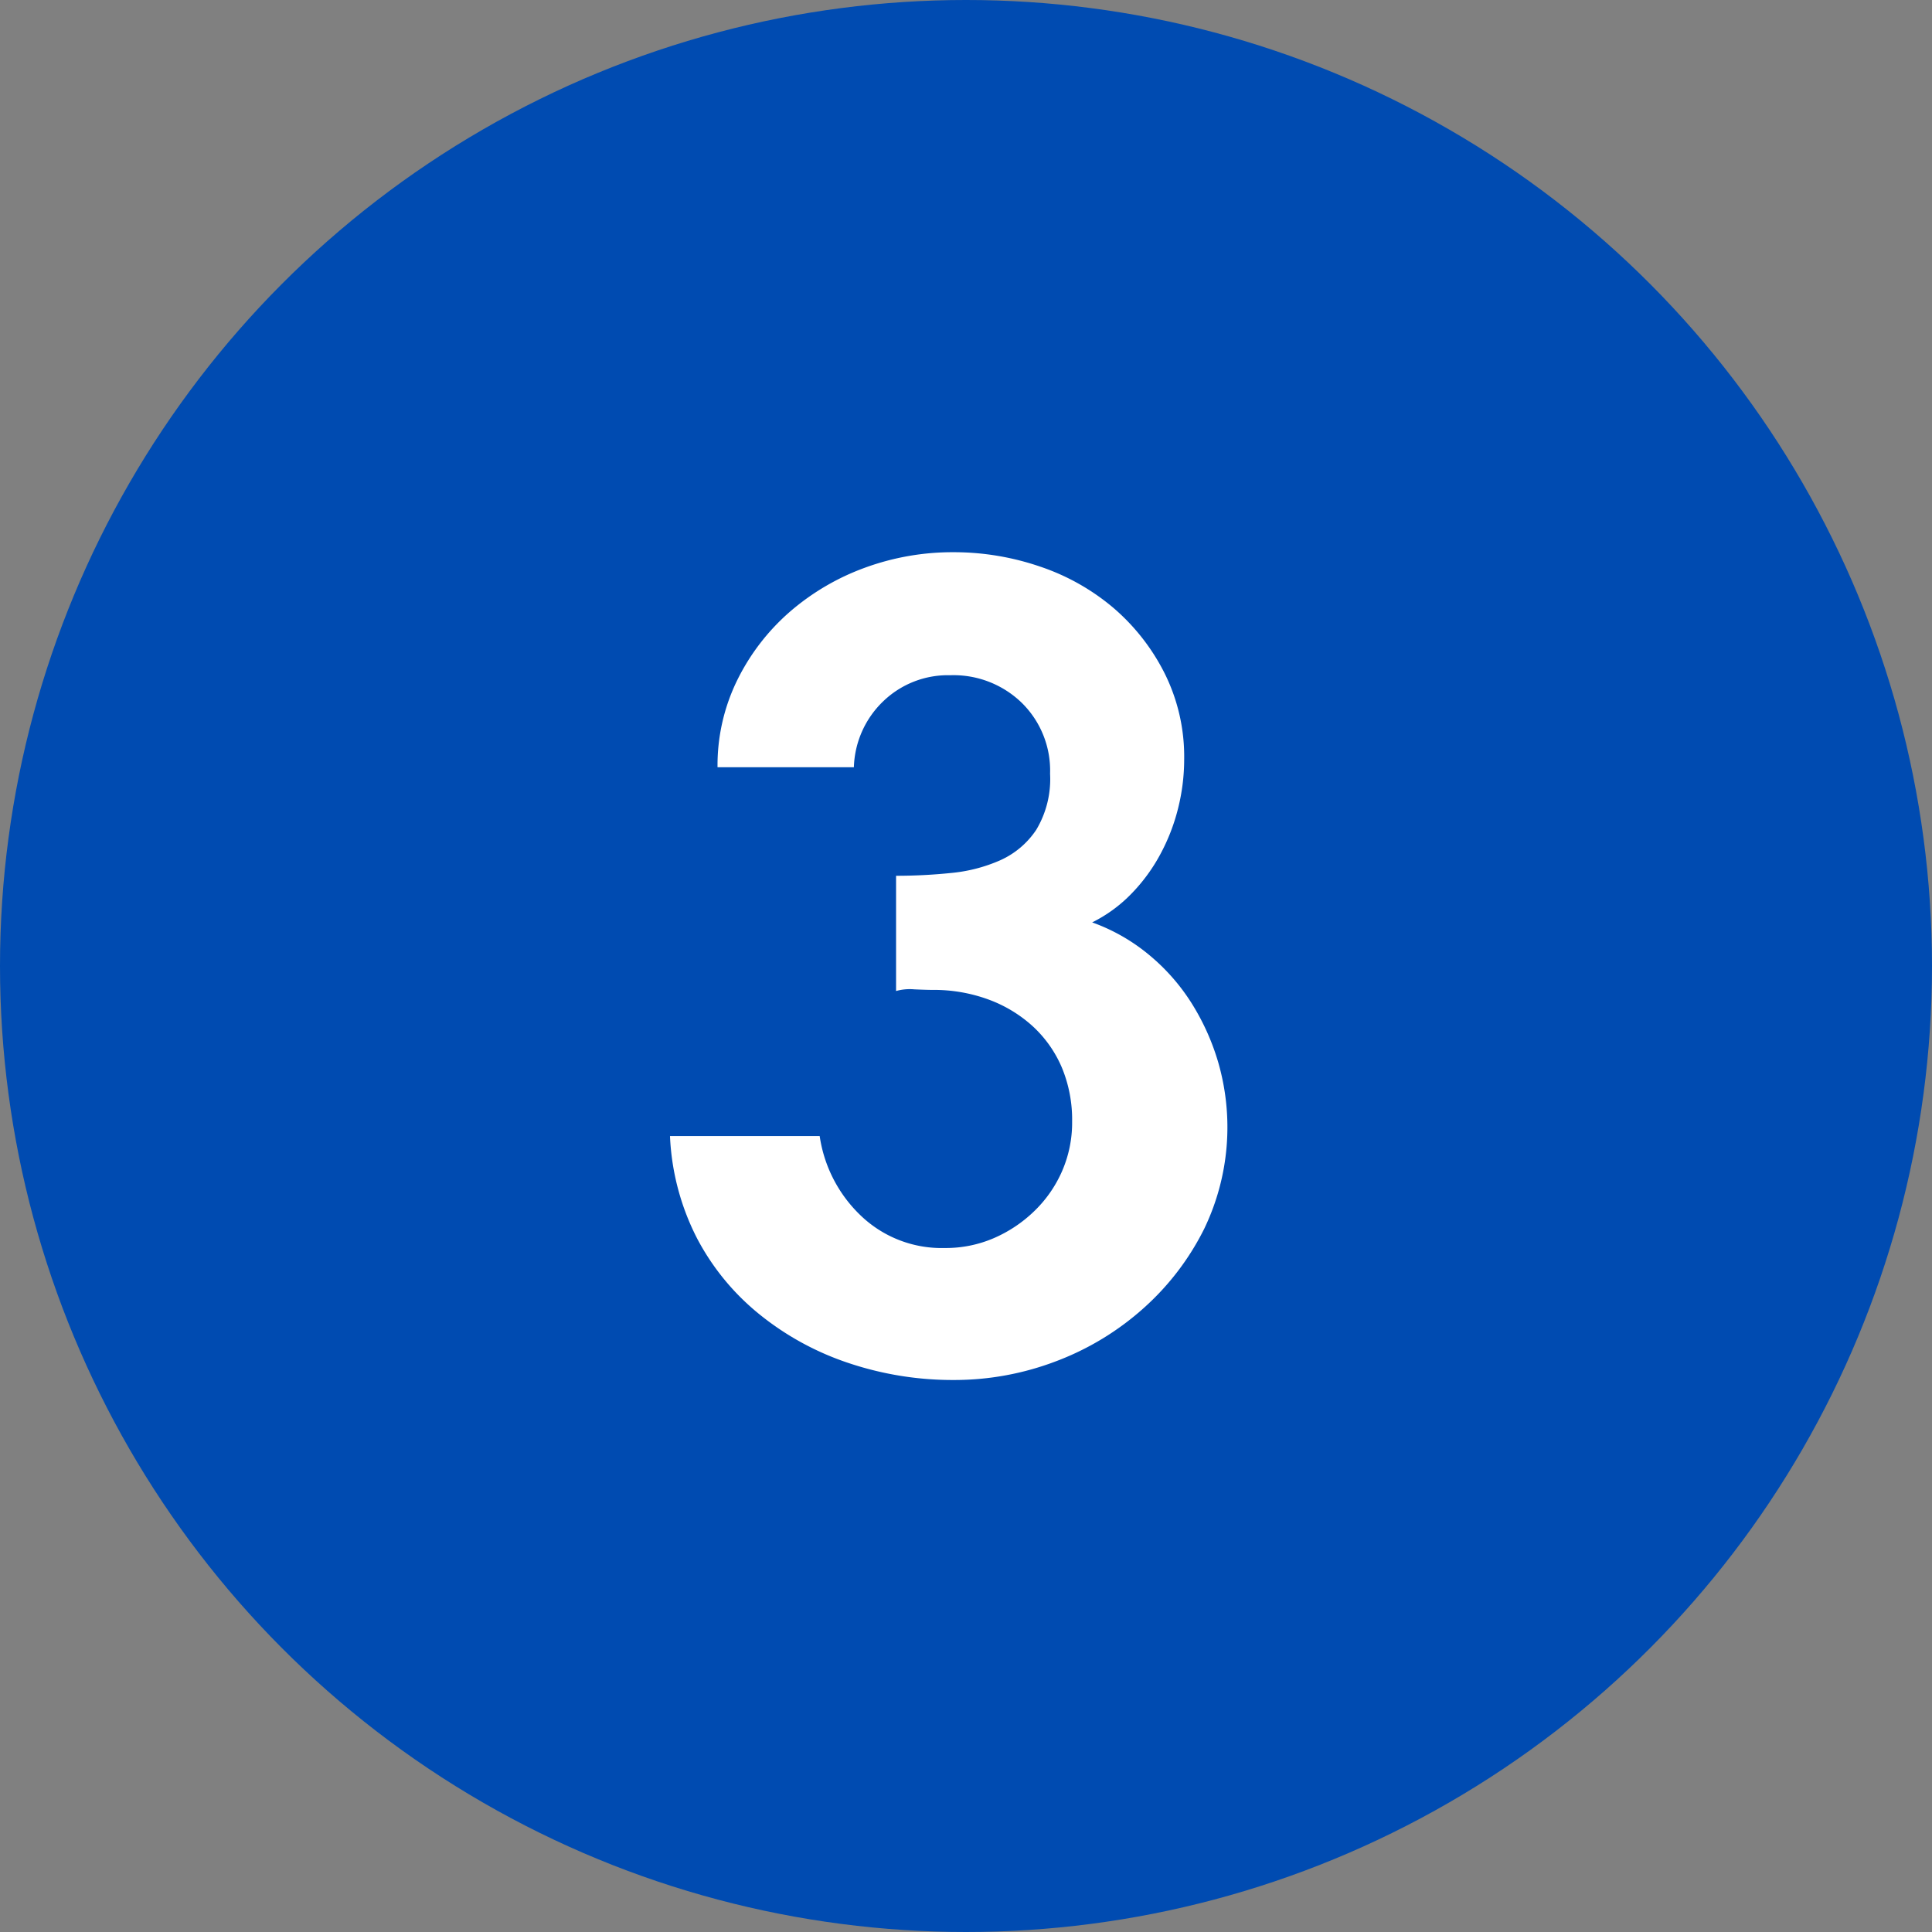
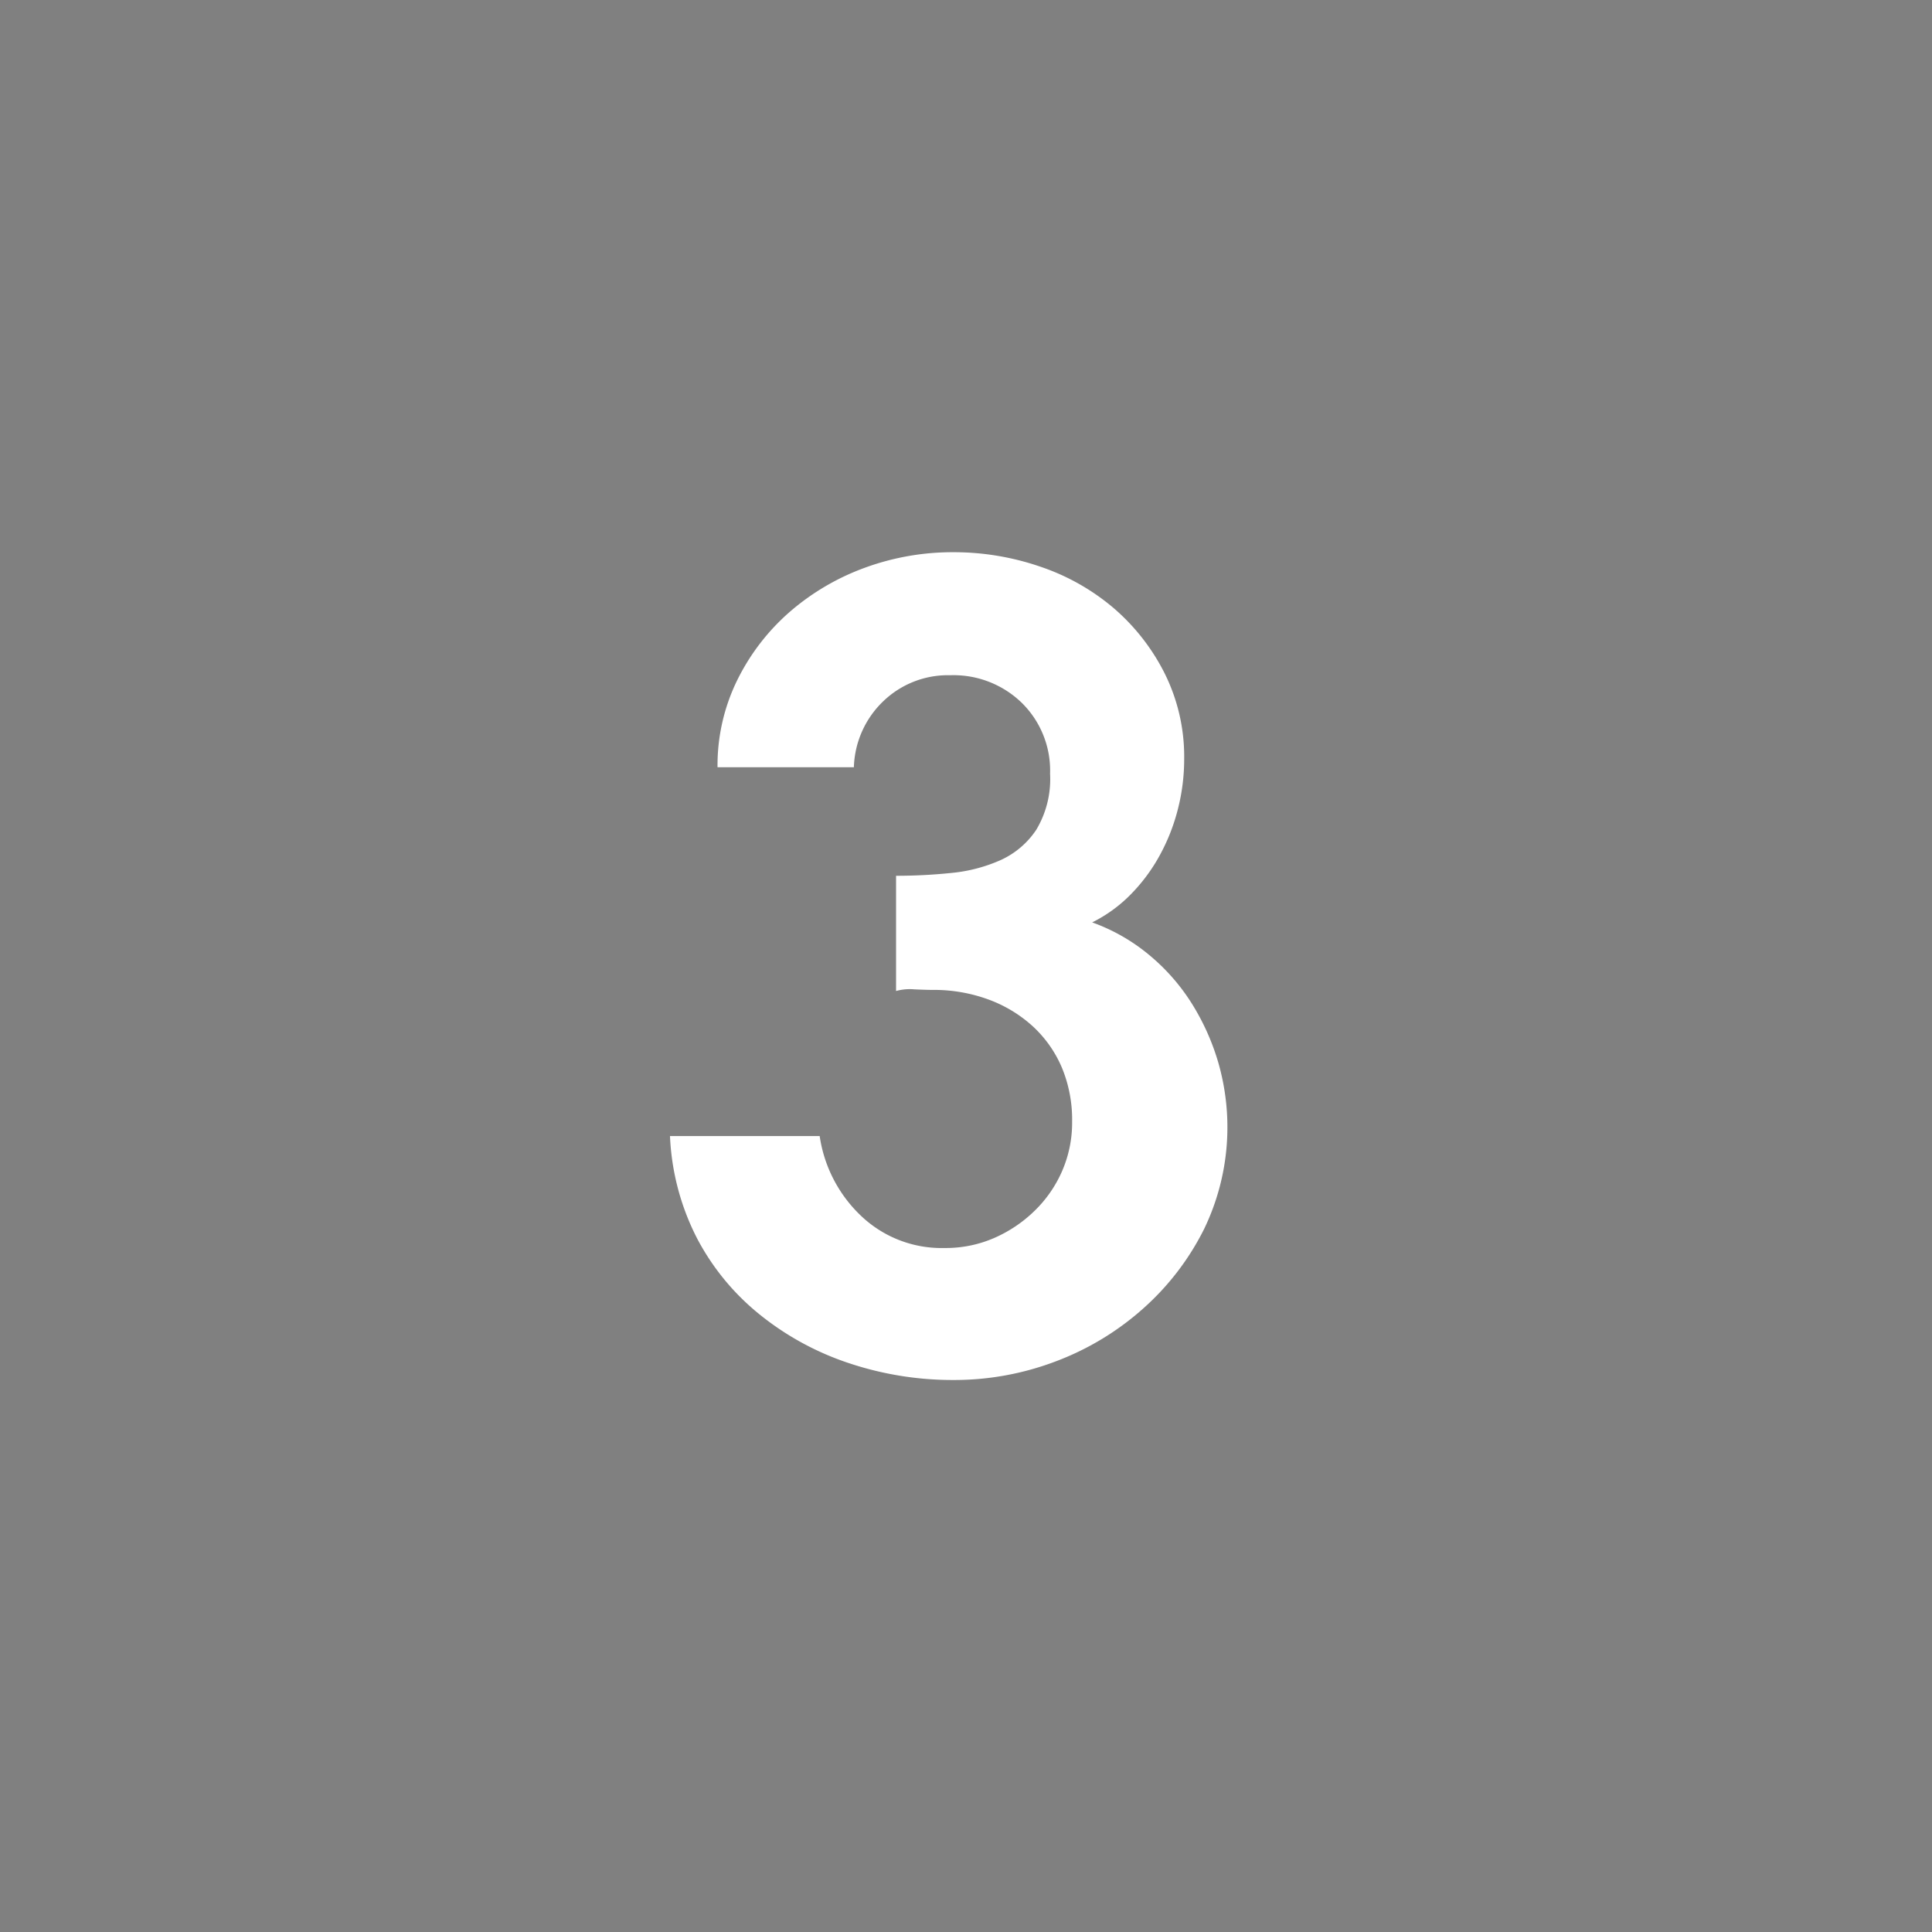
<svg xmlns="http://www.w3.org/2000/svg" width="56" height="56" viewBox="0 0 56 56">
  <rect x="0" y="0" width="56" height="56" fill="#808080" stroke="none" />
  <g id="グループ_4240" data-name="グループ 4240" transform="translate(-140 -3647)">
-     <circle id="楕円形_336" data-name="楕円形 336" cx="28" cy="28" r="28" transform="translate(140 3647)" fill="#004bb1" />
    <g id="グループ_4247" data-name="グループ 4247" transform="translate(-294.11 3265.255)">
      <path id="パス_2611" data-name="パス 2611" d="M469.032,417.327a7.64,7.64,0,0,1-1.767,2.329,8.059,8.059,0,0,1-2.538,1.543,8.279,8.279,0,0,1-2.972.546,9.487,9.487,0,0,1-3.019-.482,8.244,8.244,0,0,1-2.586-1.4,7.028,7.028,0,0,1-1.832-2.217,7.159,7.159,0,0,1-.788-2.971h4.339a3.977,3.977,0,0,0,1.2,2.313,3.384,3.384,0,0,0,2.425.931,3.511,3.511,0,0,0,1.43-.289,3.915,3.915,0,0,0,1.173-.788,3.608,3.608,0,0,0,.8-1.156,3.511,3.511,0,0,0,.289-1.43,3.933,3.933,0,0,0-.3-1.573,3.47,3.47,0,0,0-.851-1.2,3.894,3.894,0,0,0-1.285-.771,4.584,4.584,0,0,0-1.607-.274c-.107,0-.284-.005-.53-.016a1.473,1.473,0,0,0-.53.048v-3.34a15.525,15.525,0,0,0,1.59-.081,4.583,4.583,0,0,0,1.43-.369,2.464,2.464,0,0,0,1.044-.884,2.859,2.859,0,0,0,.4-1.623,2.752,2.752,0,0,0-.82-2.056,2.838,2.838,0,0,0-2.072-.8,2.7,2.7,0,0,0-1.944.755,2.76,2.76,0,0,0-.851,1.912h-3.952a5.6,5.6,0,0,1,.578-2.538,6.334,6.334,0,0,1,1.527-1.976,6.962,6.962,0,0,1,2.168-1.27,7.4,7.4,0,0,1,2.57-.449,7.712,7.712,0,0,1,2.507.417,6.471,6.471,0,0,1,2.136,1.206,6.116,6.116,0,0,1,1.477,1.895,5.414,5.414,0,0,1,.563,2.49,5.85,5.85,0,0,1-.176,1.414,5.677,5.677,0,0,1-.515,1.332,5.08,5.08,0,0,1-.835,1.141,4.139,4.139,0,0,1-1.141.835,5.457,5.457,0,0,1,1.639.933,5.894,5.894,0,0,1,1.237,1.4,6.833,6.833,0,0,1,.771,1.7,6.778,6.778,0,0,1-.386,4.82Z" fill="#fff" />
    </g>
  </g>
</svg>